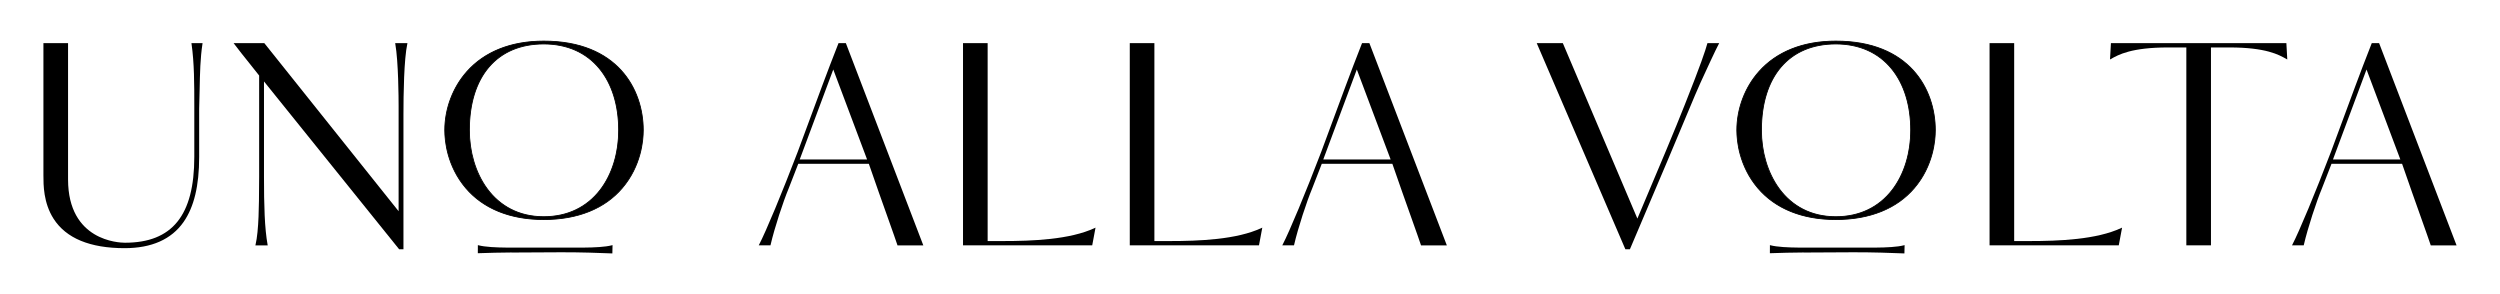
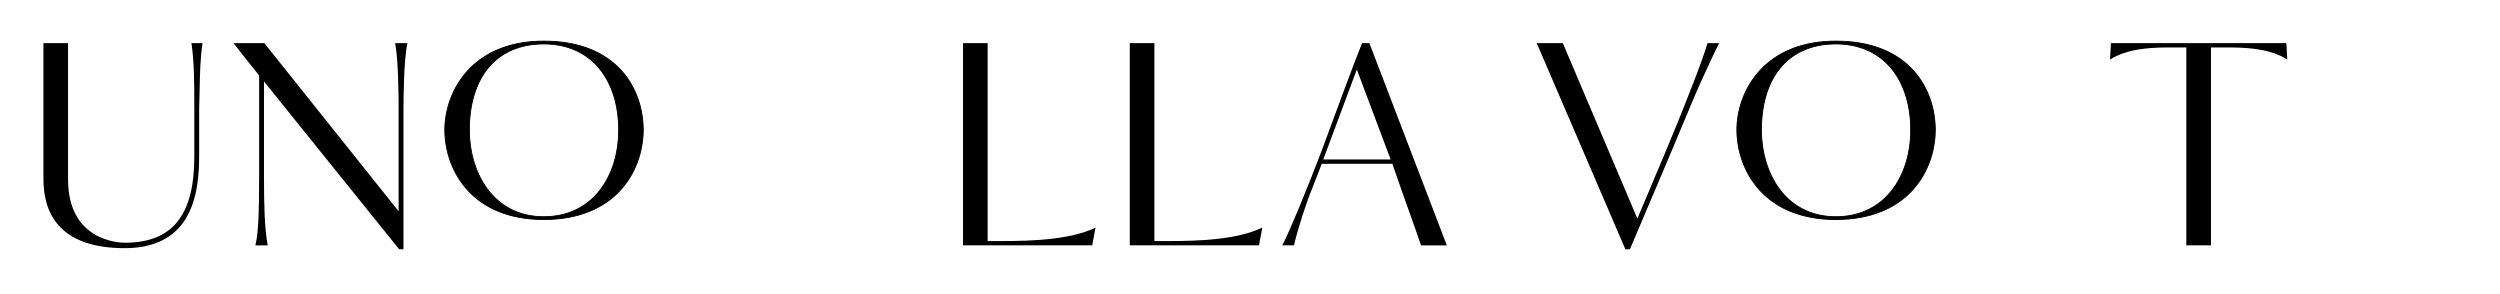
<svg xmlns="http://www.w3.org/2000/svg" xml:space="preserve" style="enable-background:new 0 0 1224 144;" viewBox="0 0 1224 144" y="0px" x="0px" id="Layer_1" version="1.1">
  <g>
    <g>
      <path d="M93.73,21.12l0.04,0.27c1.36,9.52,1.36,19.78,1.36,30.63v24.8c0,28.66-10.8,42.02-33.97,42.02    c-2.85,0-27.84-0.87-27.84-30.98V21.12H21.26v64.7c0,4.71-0.01,13.49,4.97,21.27c6.12,9.56,17.82,14.41,34.79,14.41    c13.2,0,22.9-4.31,28.85-12.81c5.14-7.35,7.64-17.77,7.64-31.86V53.25c0.11-3.21,0.17-6.27,0.23-9.23    c0.16-8.33,0.31-15.53,1.4-22.64l0.04-0.27H93.73z" />
    </g>
    <g>
      <path d="M193.48,21.12l0.05,0.28c1.55,8.86,1.63,26.95,1.63,30.49v51.53l-65.68-82.21l-0.07-0.09h-15.03l0.28,0.38    c2.19,2.92,4.79,6.16,7.3,9.29c1.74,2.17,3.39,4.22,4.92,6.19V86.5c-0.03,1.23-0.03,2.91-0.04,4.86    c-0.03,8.11-0.08,21.68-1.73,28.48l-0.07,0.29h6.03l-0.05-0.28c-1.47-8.14-1.77-19.22-1.77-33.35V39.87l66.09,82.07l0.07,0.09    h2.12V55.97c0-9.68,0.25-27.04,1.9-34.57l0.06-0.29H193.48z" />
    </g>
    <g>
      <path d="M535.97,111.64c-12.11,5.66-30.42,6.38-45.02,6.38h-7.4v-96.9h-12.06v99.01h63.26l1.62-8.68L535.97,111.64z" />
    </g>
    <g>
      <path d="M617.6,111.64c-12.11,5.66-30.41,6.38-45.01,6.38h-7.4v-96.9h-12.05v99.01h63.26l1.62-8.68L617.6,111.64z" />
    </g>
    <g>
      <path d="M835.96,21.12l-0.05,0.17c-0.97,3.52-3.04,9.84-11.03,29.96c-4.95,12.51-11.99,29.28-23.22,55.77l-36.44-85.76l-0.06-0.14    h-12.78l43.34,100.78l0.06,0.14H798l0.06-0.14c15.6-36.53,23.29-54.91,27.88-65.89c3.38-8.08,4.92-11.77,6.6-15.47    c2.76-6.03,7.59-16.51,8.99-19.06l0.19-0.35H835.96z" />
    </g>
    <g>
-       <path d="M1038.55,111.64c-12.11,5.66-30.41,6.38-45.01,6.38h-7.4v-96.9h-12.05v99.01h63.26l1.62-8.68L1038.55,111.64z" />
-     </g>
+       </g>
    <g>
      <path d="M1119.41,21.12h-85.9l-0.45,8.01l0.37-0.21c3.76-2.13,10.05-5.69,28.1-5.69h8.9v96.9h12.06v-96.9h9.03    c17.92,0,24.2,3.56,27.96,5.69l0.37,0.21L1119.41,21.12z" />
    </g>
    <g>
      <g>
        <g>
          <g>
            <path d="M898.81,107.49c-37.06,0-48.46-26.46-48.46-43.75c0-18.45,12.83-43.63,48.46-43.63c36.15,0,48.72,23.79,48.72,43.63       C947.53,81.04,936.26,107.49,898.81,107.49z M898.81,21.51c-23.58,0-36.41,16.71-36.41,42.23c0,21.58,12.18,42.35,36.41,42.35       c24.75,0,36.67-20.77,36.67-42.35C935.48,39.62,922.65,21.51,898.81,21.51z" />
          </g>
          <g>
            <path d="M898.81,107.7c-16.42,0-29.66-5.35-38.29-15.46c-9.37-10.99-10.38-23.59-10.38-28.49c0-10.56,3.98-21.08,10.92-28.87       c8.72-9.79,21.78-14.97,37.75-14.97c36.12,0,48.93,23.61,48.93,43.84c0,4.92-1.01,17.54-10.37,28.49       C928.73,102.36,915.39,107.7,898.81,107.7z M898.81,20.33c-15.85,0-28.8,5.13-37.44,14.82c-6.87,7.72-10.81,18.14-10.81,28.59       c0,4.86,1,17.34,10.28,28.22c8.54,10.02,21.67,15.31,37.97,15.31c38.29,0,48.51-27.36,48.51-43.53       C947.32,43.72,934.61,20.33,898.81,20.33z M898.81,106.31c-25.16,0-36.62-22.06-36.62-42.56c0-26.58,13.69-42.44,36.62-42.44       c11.43,0,20.92,4.2,27.44,12.14c6.18,7.53,9.44,18.01,9.44,30.3c0,11.34-3.23,21.78-9.1,29.4       C919.96,101.76,910.35,106.31,898.81,106.31z M898.81,21.73c-22.67,0-36.2,15.71-36.2,42.02c0,20.3,11.33,42.14,36.2,42.14       c11.41,0,20.9-4.5,27.45-13c5.81-7.55,9.01-17.9,9.01-29.14c0-12.2-3.23-22.58-9.35-30.03       C919.48,25.87,910.11,21.73,898.81,21.73z" />
          </g>
        </g>
      </g>
      <g>
-         <path d="M932.25,120.07c-3.28,0.87-8.72,1.11-13.79,1.15h-5.96c-0.1,0-0.21,0-0.31,0c-1.75-0.01-3.26-0.02-4.3,0h-16.74     c-1.04-0.02-2.55-0.01-4.31,0c-0.1,0-0.22,0-0.33,0h-5.87c-5.09-0.05-10.57-0.28-13.87-1.15l-0.22-0.06l-0.02,3.97l0.19-0.01     c5.6-0.2,10.63-0.31,16.37-0.36l0,0.03l24.36-0.13c10.1,0,17.77,0.28,24.77,0.56l0.18,0.01l0.09-4.08L932.25,120.07z" />
-       </g>
+         </g>
    </g>
    <g>
-       <path d="M414.19,21.27l-0.06-0.15h-3.59l-0.06,0.15c-2.94,7.42-5.69,14.73-8.04,21l-11.86,32.02    c-7.71,20.18-15.49,38.88-18.93,45.5l-0.18,0.34h5.75l0.04-0.18c1.97-8.52,6.24-21.4,8.85-27.64l4.71-12.11h34.56    c3.18,9.24,6.6,18.84,9.35,26.57c2.24,6.3,4.01,11.28,4.63,13.2l0.05,0.16h12.64L414.19,21.27z M424.53,78.09h-32.99l16.43-44.07    L424.53,78.09z" />
-     </g>
+       </g>
    <g>
      <path d="M670.51,21.27l-0.06-0.15h-3.59l-0.06,0.15c-2.94,7.42-5.69,14.73-8.04,21L646.9,74.29    c-7.71,20.18-15.49,38.88-18.93,45.5l-0.18,0.34h5.75l0.04-0.18c1.97-8.52,6.24-21.4,8.85-27.64l4.71-12.11h34.56    c3.18,9.24,6.6,18.84,9.35,26.57c2.24,6.3,4.01,11.28,4.63,13.2l0.05,0.16h12.64L670.51,21.27z M680.86,78.09h-32.99l16.43-44.07    L680.86,78.09z" />
    </g>
    <g>
-       <path d="M1164.87,21.27l-0.06-0.15h-3.59l-0.06,0.15c-2.94,7.42-5.69,14.73-8.04,21l-11.86,32.02    c-7.71,20.18-15.49,38.88-18.93,45.5l-0.18,0.34h5.75l0.04-0.18c1.97-8.52,6.24-21.4,8.85-27.64l4.71-12.11h34.56    c3.18,9.24,6.6,18.84,9.35,26.57c2.24,6.3,4.01,11.28,4.63,13.2l0.05,0.16h12.64L1164.87,21.27z M1175.21,78.09h-32.99    l16.43-44.07L1175.21,78.09z" />
-     </g>
+       </g>
    <g>
      <g>
        <g>
          <g>
            <path d="M266.22,107.49c-37.06,0-48.46-26.46-48.46-43.75c0-18.45,12.83-43.63,48.46-43.63c36.15,0,48.72,23.79,48.72,43.63       C314.94,81.04,303.67,107.49,266.22,107.49z M266.22,21.51c-23.58,0-36.41,16.71-36.41,42.23c0,21.58,12.18,42.35,36.41,42.35       c24.75,0,36.67-20.77,36.67-42.35C302.89,39.62,290.06,21.51,266.22,21.51z" />
          </g>
          <g>
            <path d="M266.22,107.7c-16.42,0-29.66-5.35-38.29-15.46c-9.37-10.99-10.38-23.59-10.38-28.49c0-10.56,3.98-21.08,10.92-28.87       c8.72-9.79,21.78-14.97,37.75-14.97c36.12,0,48.93,23.61,48.93,43.84c0,4.92-1.01,17.54-10.37,28.49       C296.14,102.36,282.8,107.7,266.22,107.7z M266.22,20.33c-15.85,0-28.8,5.13-37.44,14.82c-6.87,7.72-10.81,18.14-10.81,28.59       c0,4.86,1,17.34,10.28,28.22c8.54,10.02,21.67,15.31,37.97,15.31c38.29,0,48.51-27.36,48.51-43.53       C314.73,43.72,302.02,20.33,266.22,20.33z M266.22,106.31c-25.16,0-36.62-22.06-36.62-42.56c0-26.58,13.69-42.44,36.62-42.44       c11.43,0,20.92,4.2,27.44,12.14c6.18,7.53,9.44,18.01,9.44,30.3c0,11.34-3.23,21.78-9.1,29.4       C287.37,101.76,277.76,106.31,266.22,106.31z M266.22,21.73c-22.67,0-36.2,15.71-36.2,42.02c0,20.3,11.33,42.14,36.2,42.14       c11.41,0,20.9-4.5,27.45-13c5.81-7.55,9.01-17.9,9.01-29.14c0-12.2-3.23-22.58-9.35-30.03       C286.89,25.87,277.52,21.73,266.22,21.73z" />
          </g>
        </g>
      </g>
      <g>
-         <path d="M299.66,120.07c-3.28,0.87-8.72,1.11-13.79,1.15h-5.96c-0.1,0-0.21,0-0.31,0c-1.75-0.01-3.26-0.02-4.3,0h-16.74     c-1.04-0.02-2.55-0.01-4.31,0c-0.1,0-0.22,0-0.33,0h-5.87c-5.09-0.05-10.57-0.28-13.87-1.15l-0.22-0.06l-0.02,3.97l0.19-0.01     c5.6-0.2,10.63-0.31,16.37-0.36l0,0.03l24.36-0.13c10.1,0,17.77,0.28,24.77,0.56l0.18,0.01l0.09-4.08L299.66,120.07z" />
-       </g>
+         </g>
    </g>
  </g>
</svg>